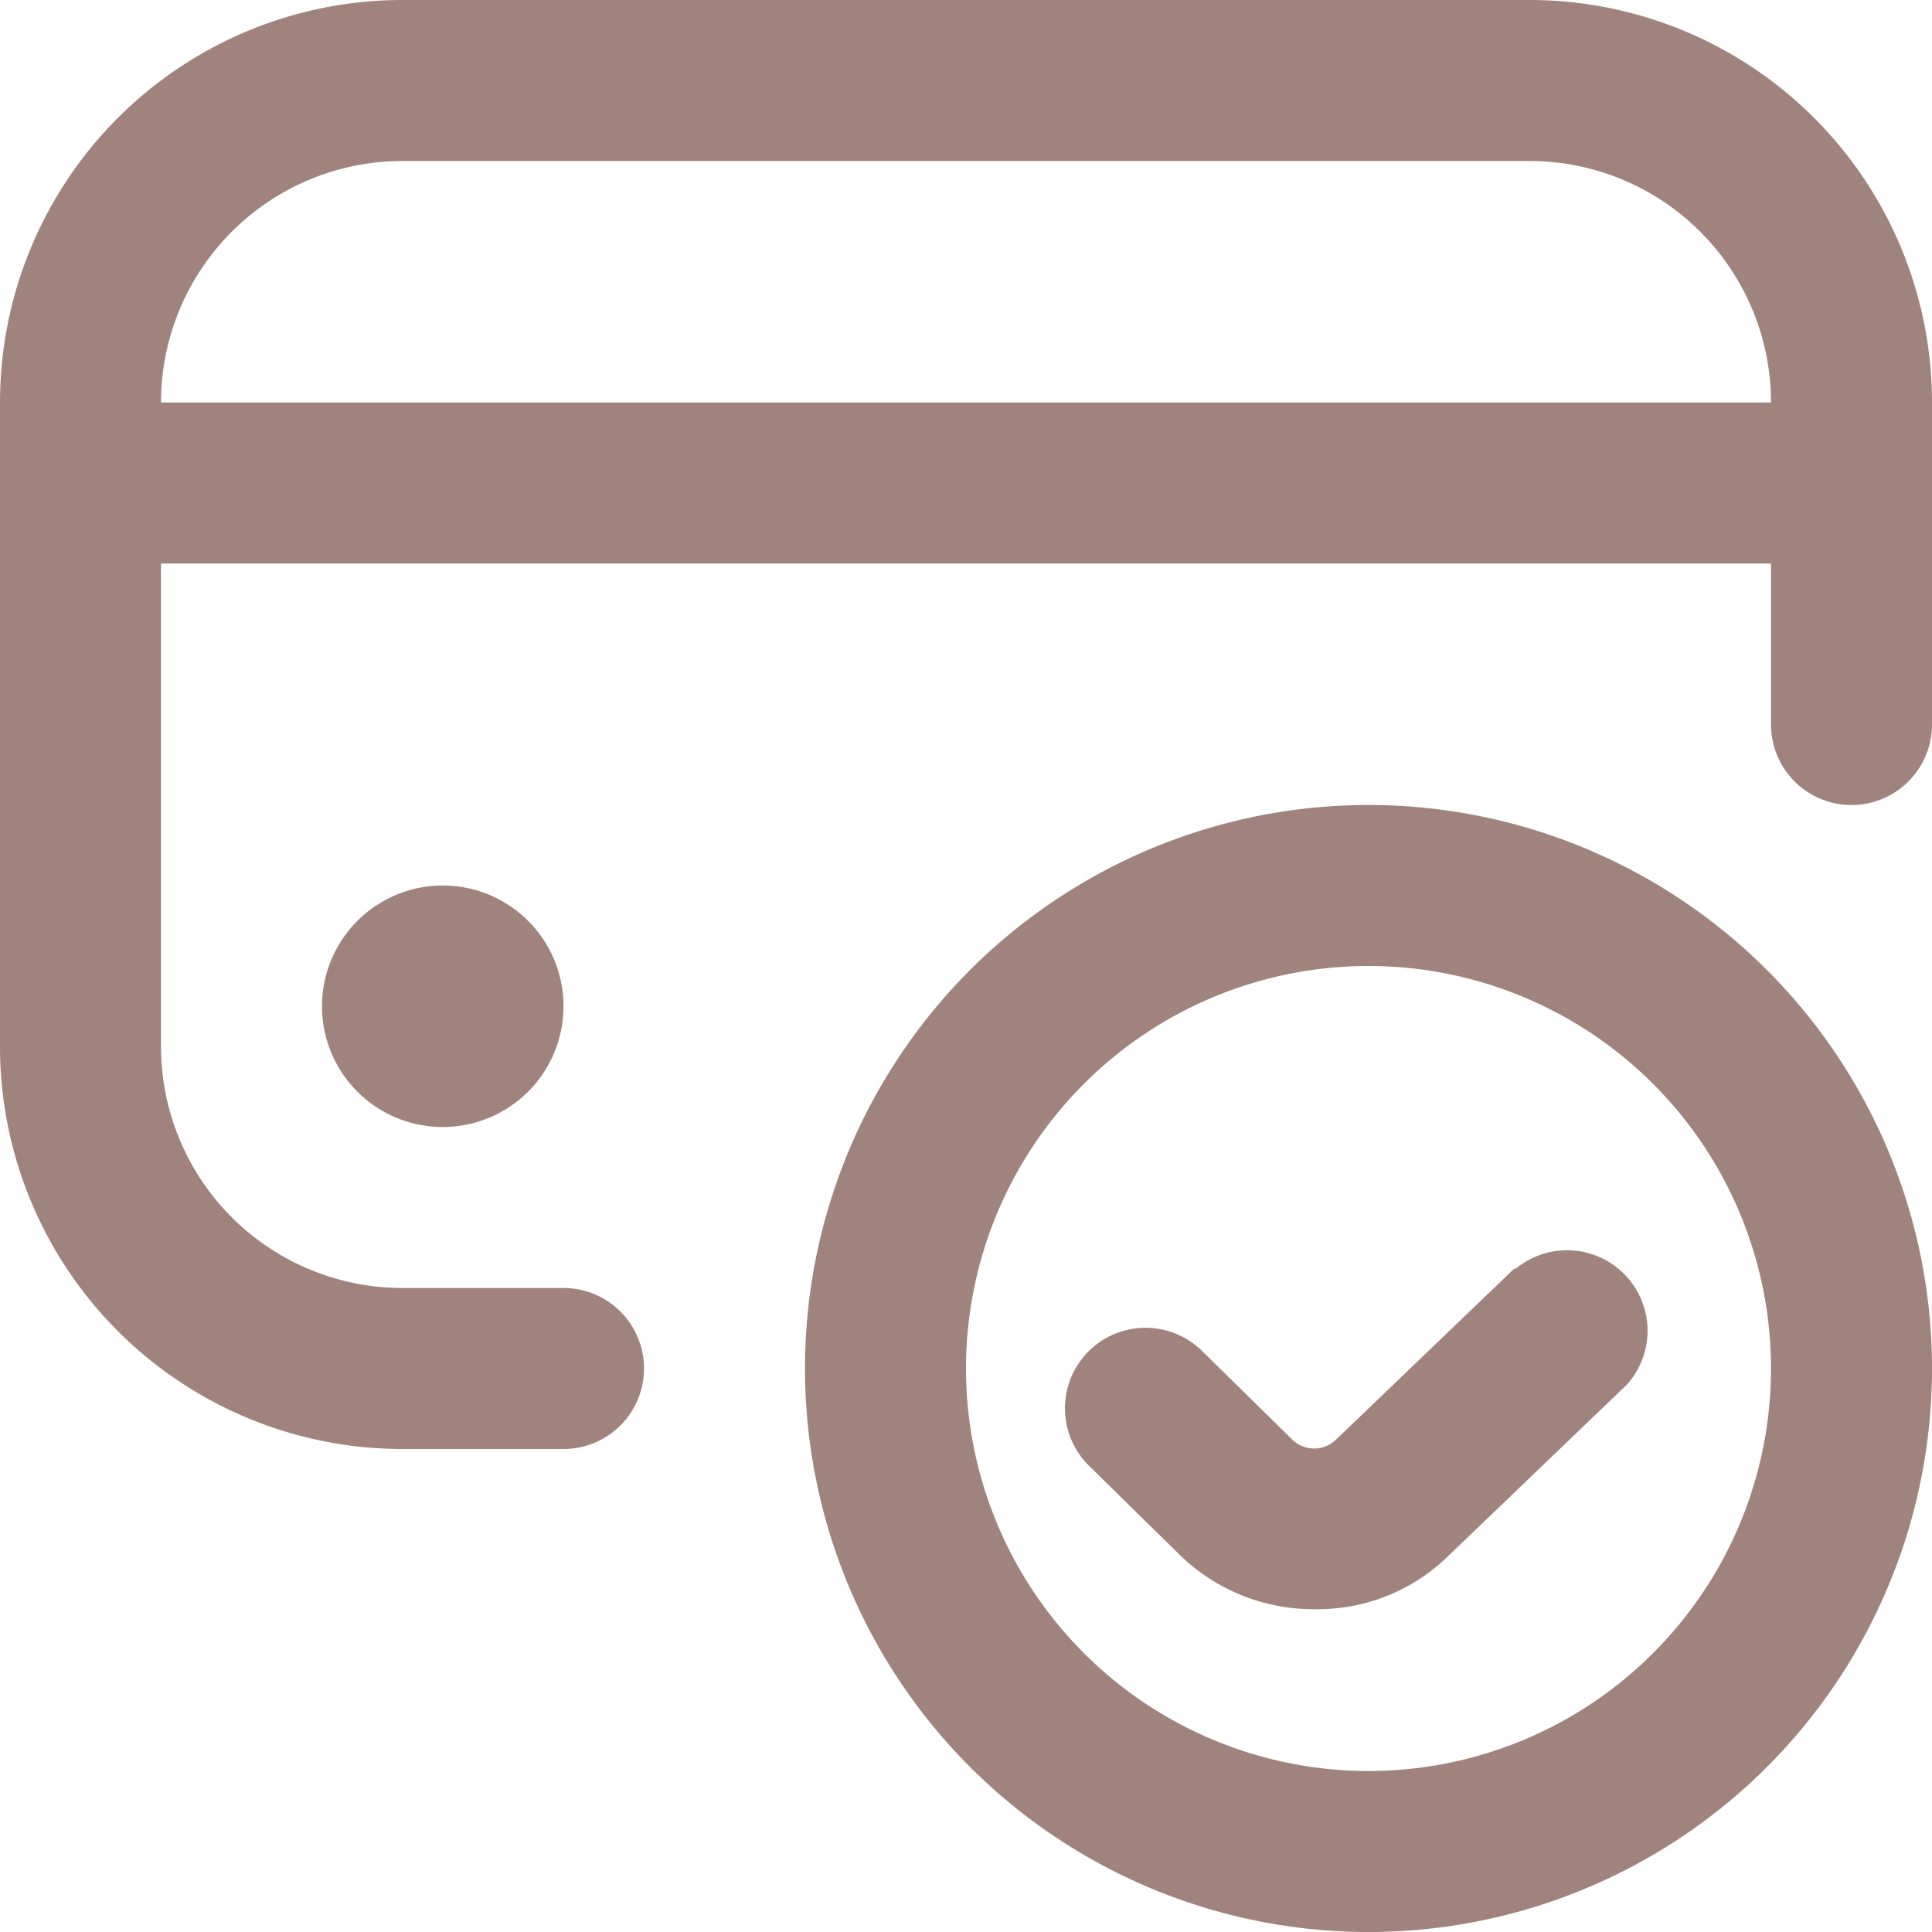
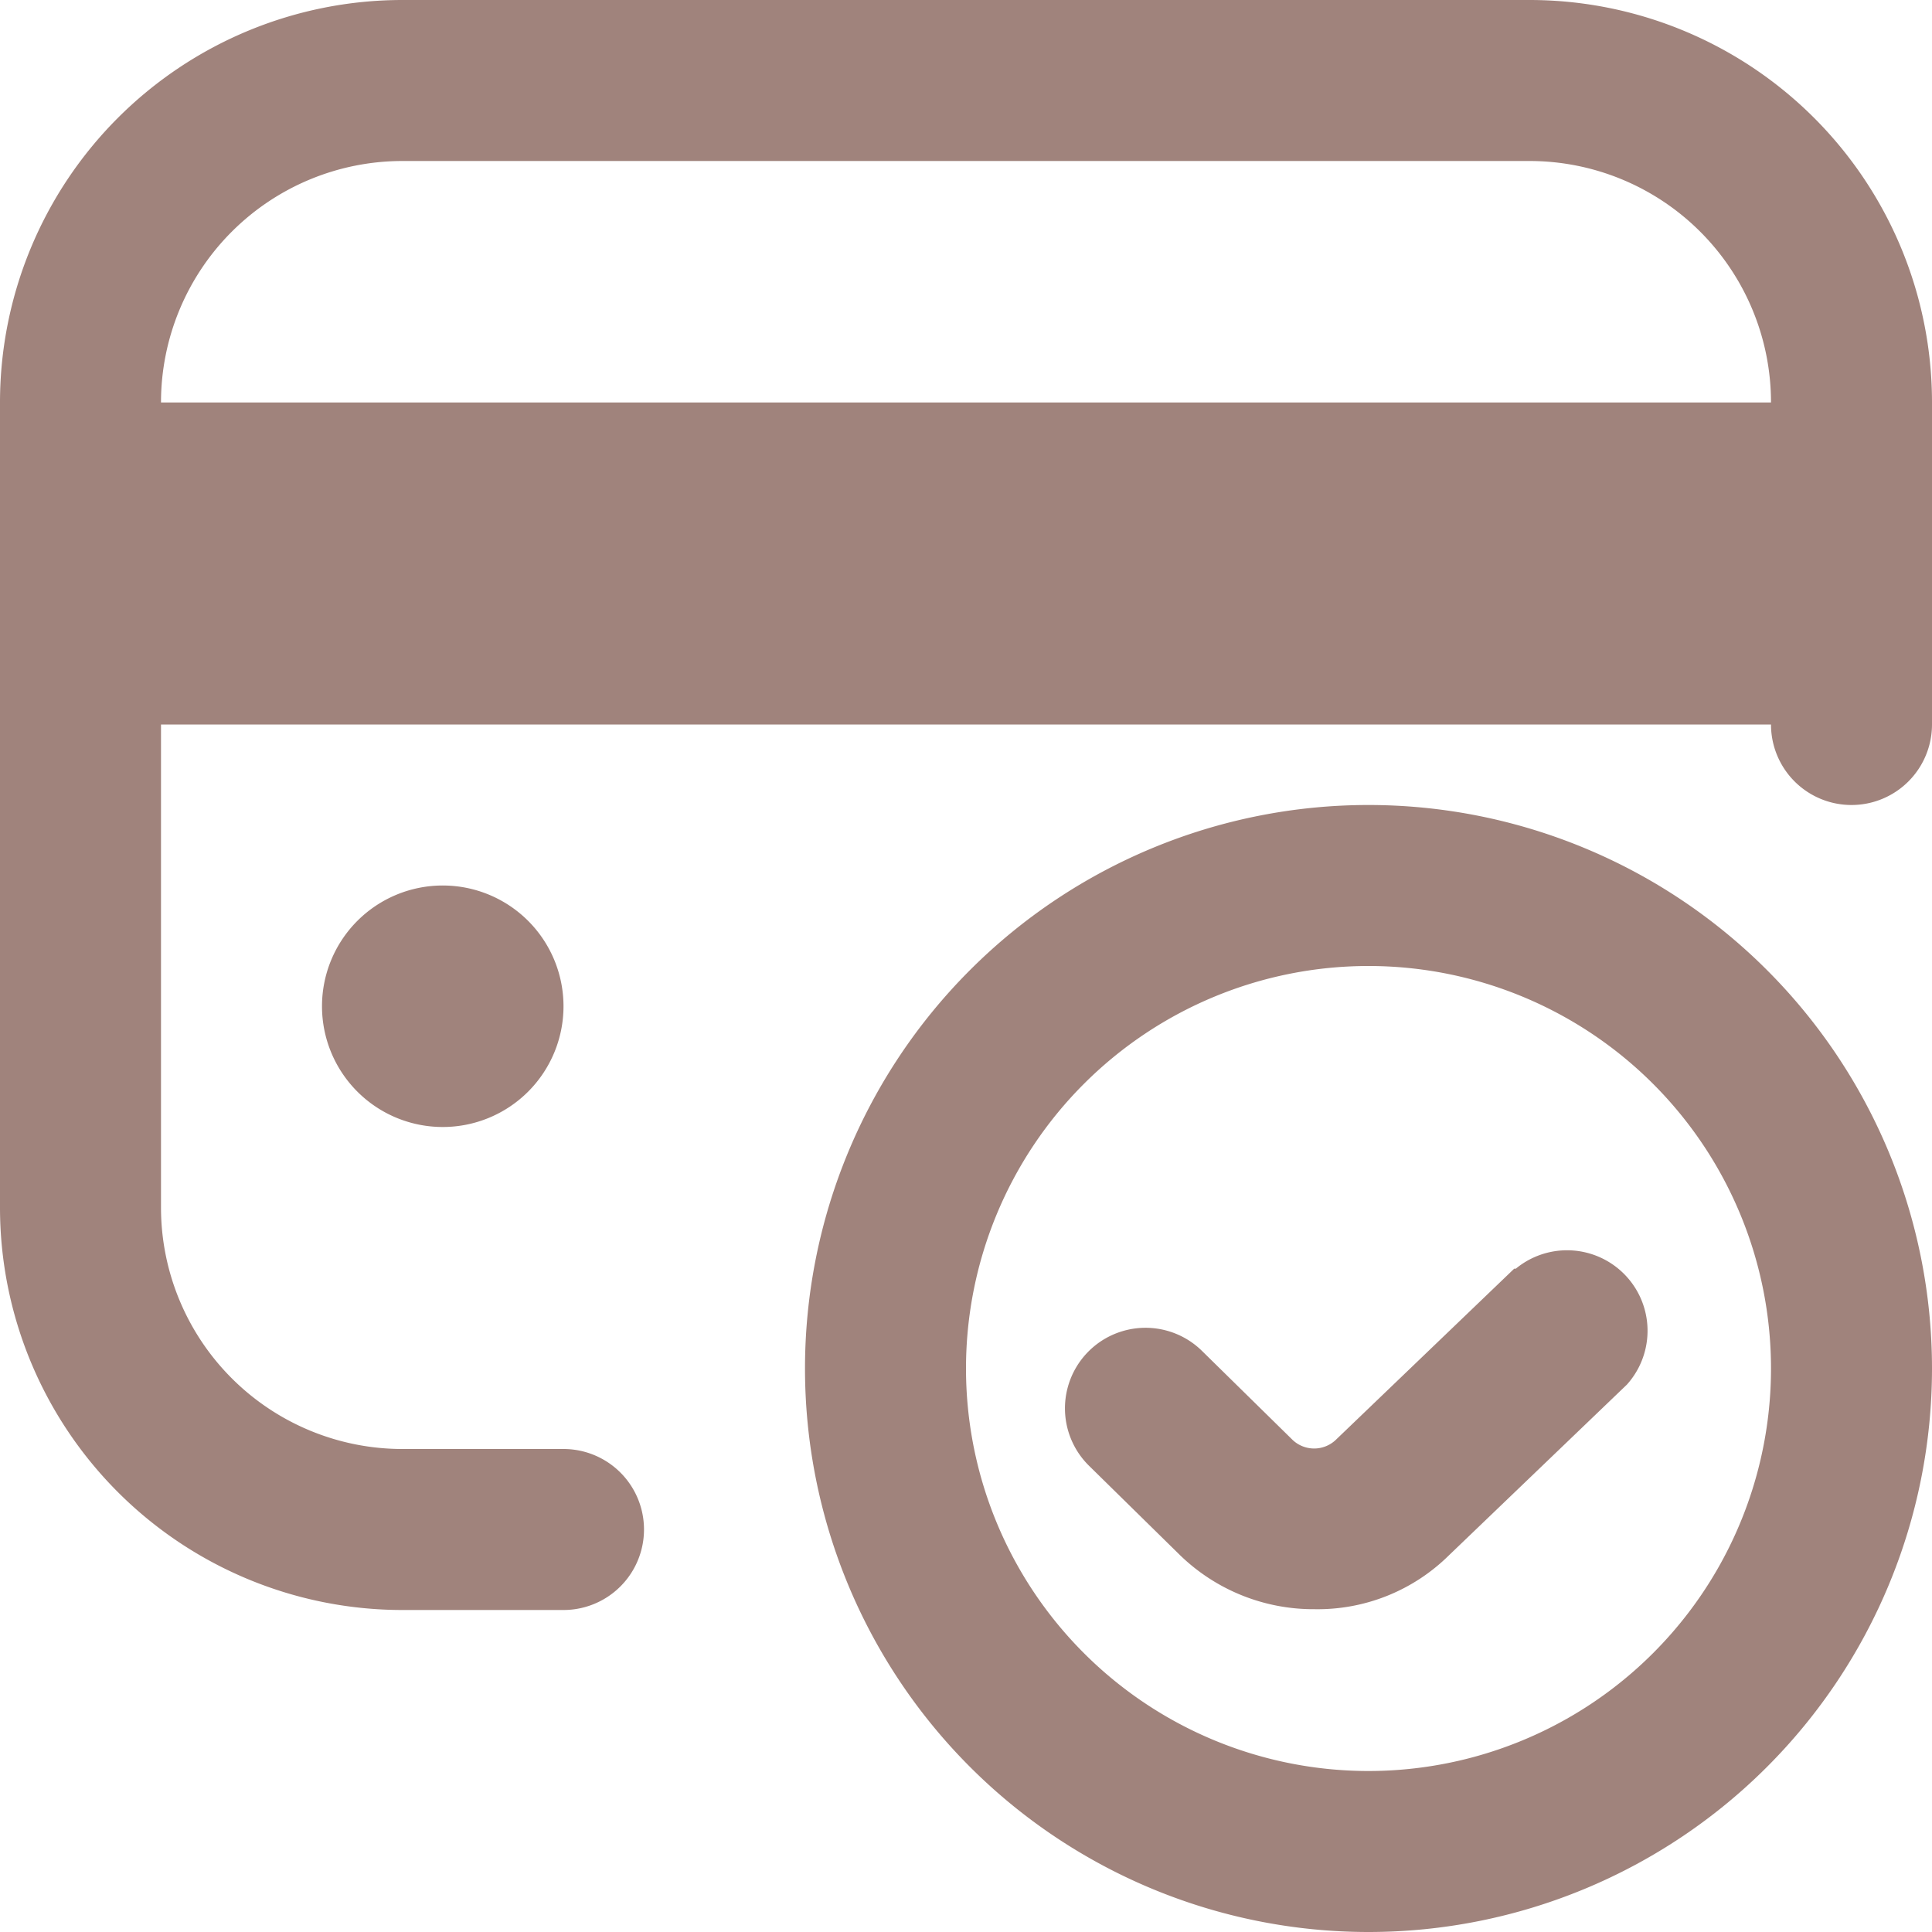
<svg xmlns="http://www.w3.org/2000/svg" viewBox="0 0 24 24">
  <defs>
    <style>.cls-1{fill:#a0837c;}</style>
  </defs>
  <g id="Слой_2" data-name="Слой 2">
    <g id="Layer_1" data-name="Layer 1">
-       <path class="cls-1" d="M5.5,11A1.5,1.5,0,1,1,4,12.5,1.5,1.5,0,0,1,5.5,11ZM24,5V9a1,1,0,0,1-2,0V7H2v6a3,3,0,0,0,3,3H7a1,1,0,0,1,0,2H5a5,5,0,0,1-5-5V5A5,5,0,0,1,5,0H19A5,5,0,0,1,24,5ZM22,5a3,3,0,0,0-3-3H5A3,3,0,0,0,2,5Zm2,12a7,7,0,1,1-7-7A7,7,0,0,1,24,17Zm-2,0a5,5,0,1,0-5,5A5,5,0,0,0,22,17Zm-3.19-1.24-2.22,2.13a.39.39,0,0,1-.53,0l-1.13-1.11a1,1,0,0,0-1.4,1.43l1.13,1.11a2.38,2.38,0,0,0,1.67.67A2.32,2.32,0,0,0,18,19.32l2.21-2.12a1,1,0,0,0-1.38-1.44Z" />
+       <path class="cls-1" d="M5.5,11A1.5,1.5,0,1,1,4,12.5,1.5,1.5,0,0,1,5.5,11ZM24,5V9a1,1,0,0,1-2,0H2v6a3,3,0,0,0,3,3H7a1,1,0,0,1,0,2H5a5,5,0,0,1-5-5V5A5,5,0,0,1,5,0H19A5,5,0,0,1,24,5ZM22,5a3,3,0,0,0-3-3H5A3,3,0,0,0,2,5Zm2,12a7,7,0,1,1-7-7A7,7,0,0,1,24,17Zm-2,0a5,5,0,1,0-5,5A5,5,0,0,0,22,17Zm-3.19-1.24-2.22,2.13a.39.39,0,0,1-.53,0l-1.13-1.11a1,1,0,0,0-1.4,1.43l1.13,1.11a2.38,2.38,0,0,0,1.67.67A2.32,2.32,0,0,0,18,19.32l2.21-2.12a1,1,0,0,0-1.38-1.44Z" />
    </g>
  </g>
</svg>